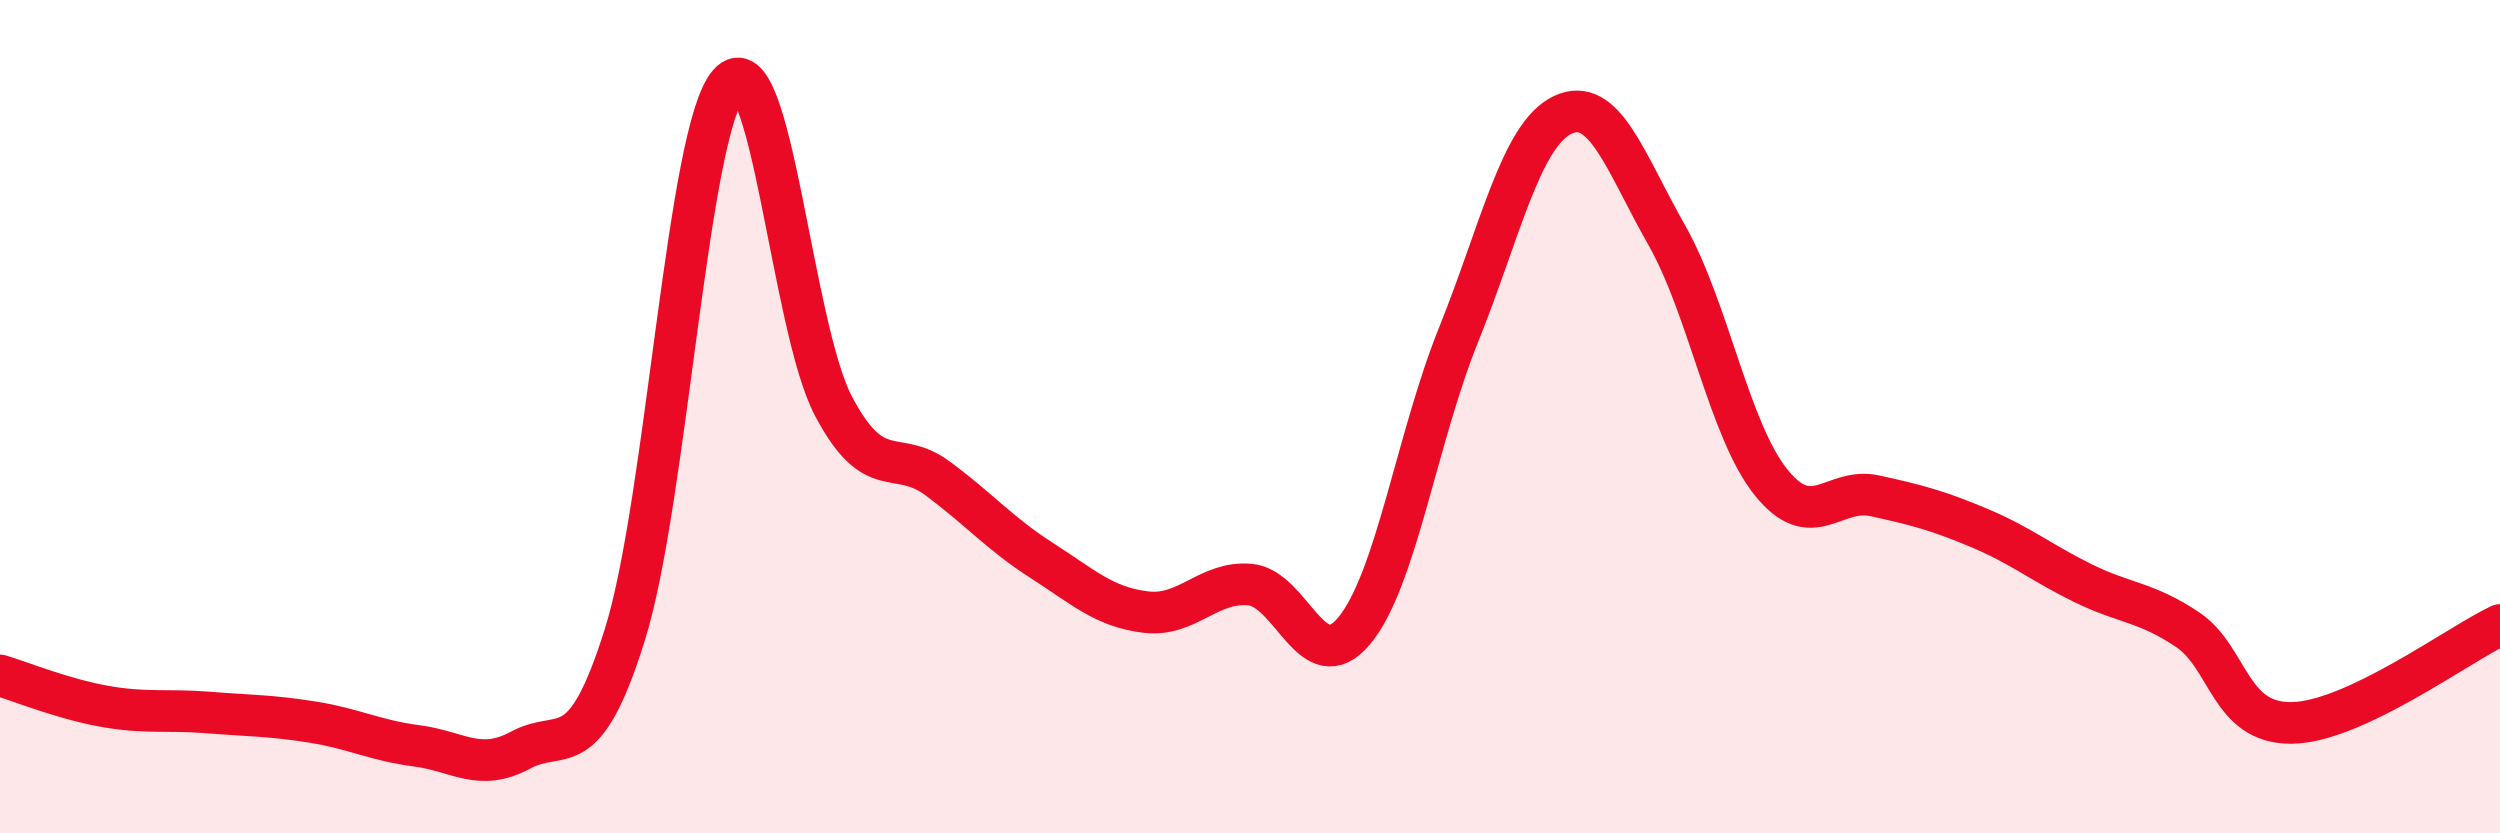
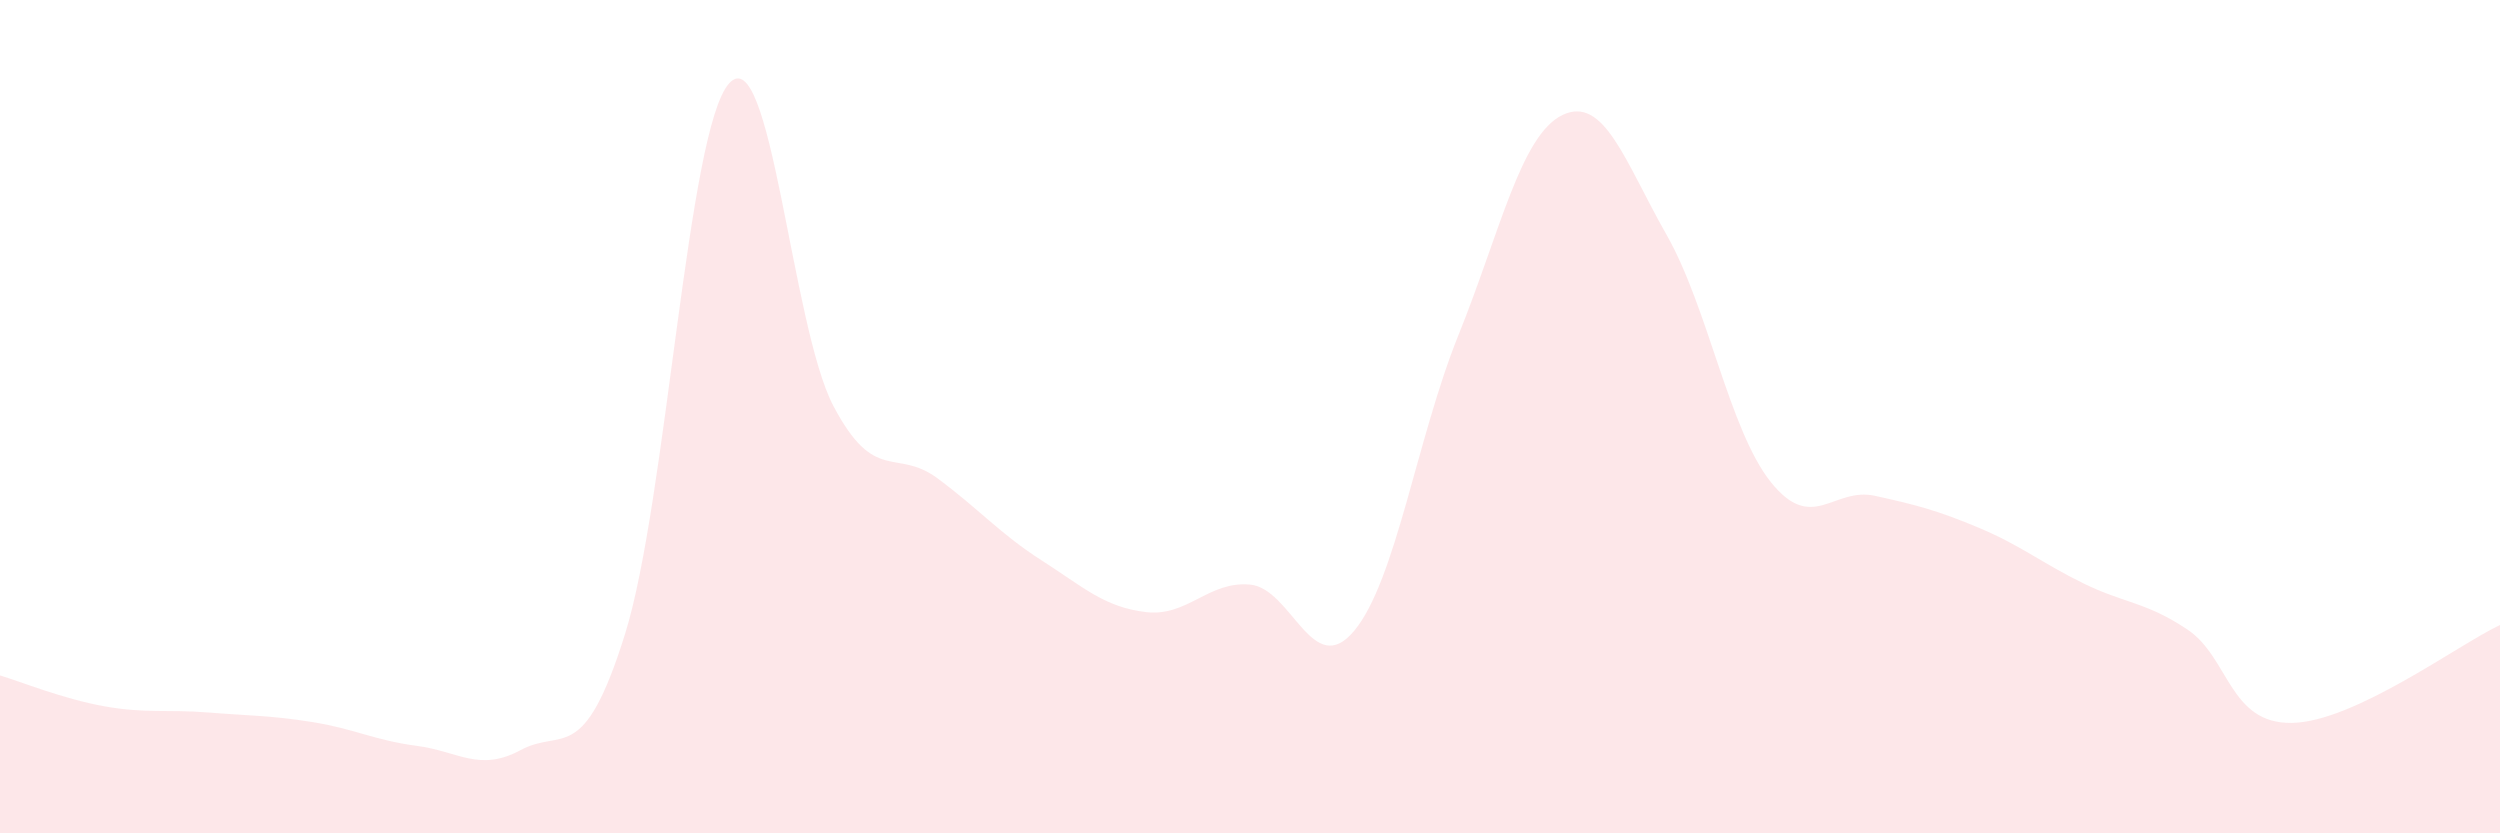
<svg xmlns="http://www.w3.org/2000/svg" width="60" height="20" viewBox="0 0 60 20">
  <path d="M 0,16.21 C 0.5,16.36 1.5,16.77 2.5,16.95 C 3.5,17.13 4,17.02 5,17.1 C 6,17.18 6.5,17.17 7.5,17.33 C 8.5,17.49 9,17.77 10,17.9 C 11,18.03 11.5,18.54 12.5,18 C 13.5,17.46 14,18.42 15,15.22 C 16,12.02 16.5,3.1 17.5,2 C 18.5,0.9 19,7.84 20,9.74 C 21,11.64 21.5,10.74 22.5,11.48 C 23.5,12.22 24,12.81 25,13.45 C 26,14.09 26.5,14.57 27.5,14.69 C 28.5,14.81 29,13.94 30,14.03 C 31,14.12 31.5,16.34 32.5,15.14 C 33.5,13.94 34,10.53 35,8.05 C 36,5.57 36.5,3.24 37.5,2.76 C 38.5,2.28 39,3.88 40,5.64 C 41,7.4 41.5,10.32 42.5,11.57 C 43.5,12.82 44,11.68 45,11.9 C 46,12.12 46.5,12.25 47.5,12.67 C 48.5,13.09 49,13.51 50,14 C 51,14.49 51.5,14.44 52.5,15.11 C 53.5,15.78 53.5,17.37 55,17.35 C 56.5,17.33 59,15.47 60,15L60 20L0 20Z" fill="#EB0A25" opacity="0.1" stroke-linecap="round" stroke-linejoin="round" />
-   <path d="M 0,16.21 C 0.5,16.36 1.5,16.77 2.5,16.95 C 3.5,17.13 4,17.02 5,17.1 C 6,17.18 6.5,17.17 7.5,17.33 C 8.5,17.49 9,17.77 10,17.9 C 11,18.03 11.5,18.54 12.5,18 C 13.5,17.46 14,18.42 15,15.22 C 16,12.02 16.5,3.1 17.5,2 C 18.5,0.9 19,7.84 20,9.74 C 21,11.64 21.5,10.74 22.5,11.48 C 23.5,12.22 24,12.81 25,13.45 C 26,14.09 26.5,14.57 27.5,14.69 C 28.5,14.81 29,13.94 30,14.03 C 31,14.12 31.5,16.34 32.5,15.14 C 33.5,13.94 34,10.53 35,8.05 C 36,5.57 36.5,3.24 37.5,2.76 C 38.5,2.28 39,3.88 40,5.64 C 41,7.4 41.5,10.32 42.5,11.57 C 43.5,12.82 44,11.68 45,11.9 C 46,12.12 46.5,12.25 47.5,12.67 C 48.5,13.09 49,13.51 50,14 C 51,14.49 51.5,14.44 52.5,15.11 C 53.5,15.78 53.5,17.37 55,17.35 C 56.5,17.33 59,15.47 60,15" stroke="#EB0A25" stroke-width="1" fill="none" stroke-linecap="round" stroke-linejoin="round" />
</svg>